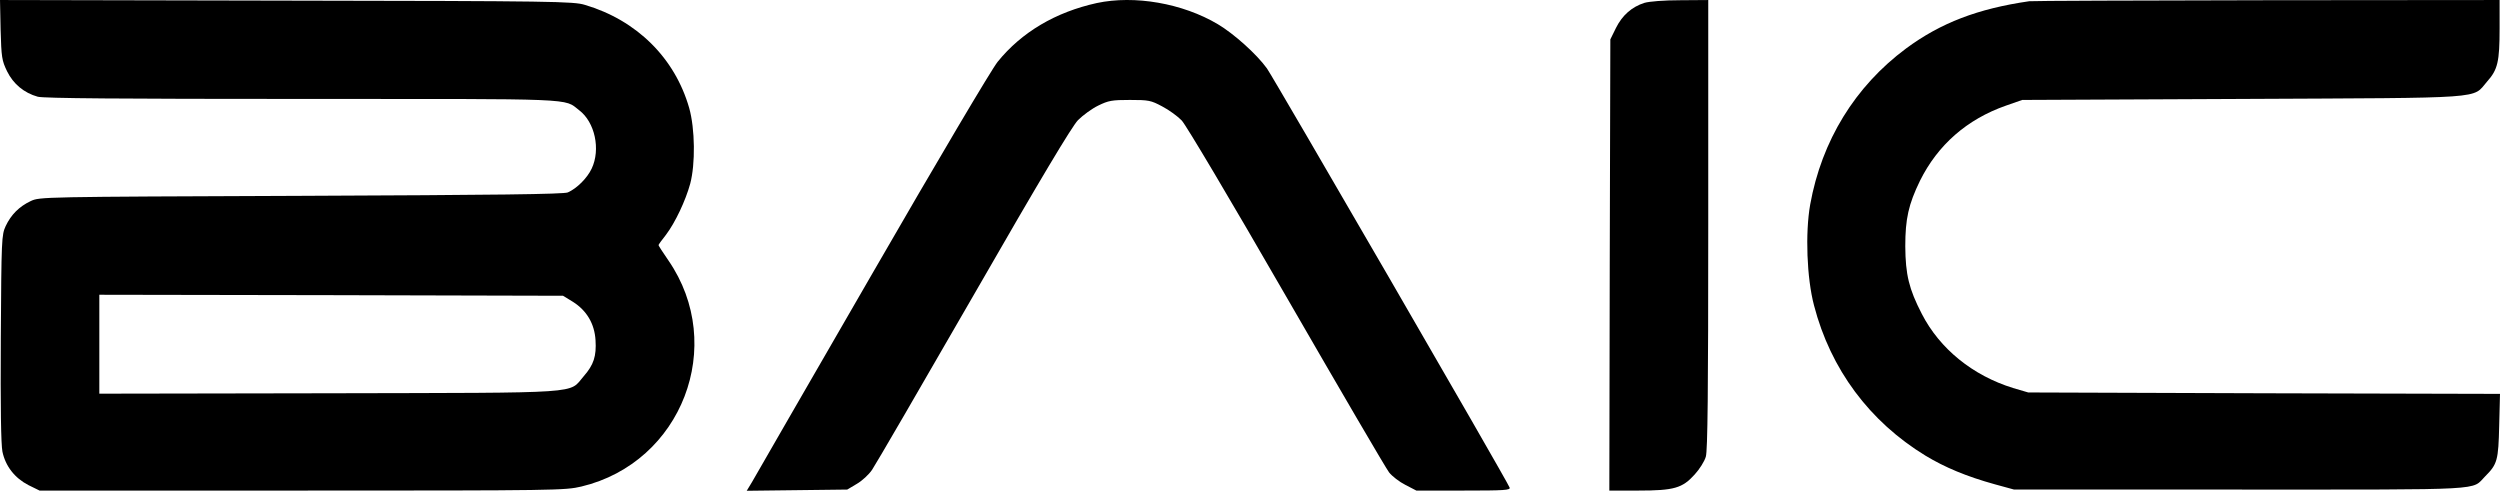
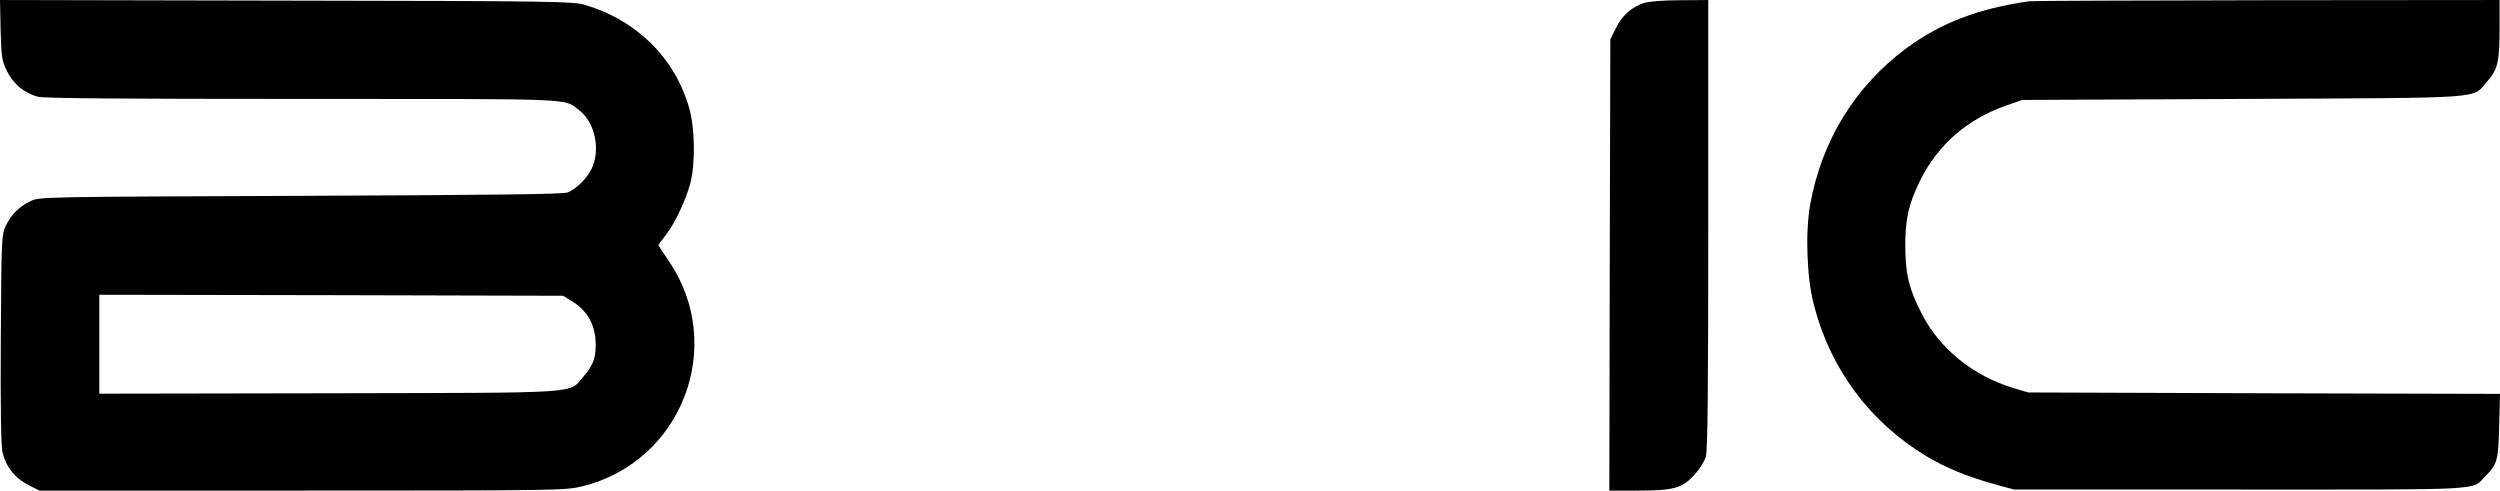
<svg xmlns="http://www.w3.org/2000/svg" version="1.0" preserveAspectRatio="xMidYMid meet" viewBox="88.8 73.99 1238.4 243.11">
  <g transform="translate(0,389) scale(0.1,-0.1)" fill="#000000" stroke="none">
    <path d="M891 3003 c4 -138 6 -152 32 -206 31 -63 84 -107 152 -126 28 -8 413 -11 1308 -11 1383 0 1296 4 1374 -56 78 -59 107 -194 62 -289 -22 -47 -73 -98 -118 -118 -19 -9 -355 -13 -1321 -17 -1290 -5 -1295 -5 -1340 -26 -57 -27 -97 -67 -124 -124 -20 -44 -21 -61 -24 -554 -2 -347 1 -526 8 -563 15 -72 61 -131 129 -166 l55 -27 1300 0 c1265 0 1303 1 1384 20 498 119 721 699 431 1120 -27 39 -49 73 -49 76 0 2 16 25 37 51 46 61 97 169 120 253 26 98 24 272 -5 375 -71 248 -260 435 -517 511 -56 17 -148 19 -1479 21 l-1418 3 3 -147z m2835 -1348 c68 -43 107 -108 112 -190 5 -79 -9 -122 -58 -178 -78 -89 25 -82 -1262 -85 l-1138 -2 0 245 0 245 1148 -2 1149 -3 49 -30z" />
-     <path d="M6321 3135 c-204 -45 -372 -144 -491 -291 -30 -37 -293 -481 -622 -1051 -314 -544 -582 -1007 -595 -1031 l-26 -43 249 3 249 3 47 28 c26 15 60 46 76 70 16 23 242 412 503 865 331 576 487 836 517 867 24 24 69 57 100 72 51 25 68 28 157 28 93 0 104 -2 160 -32 33 -17 77 -49 97 -70 21 -22 239 -389 518 -873 265 -459 494 -851 509 -870 15 -19 51 -47 81 -62 l54 -28 234 0 c204 0 233 2 228 15 -12 33 -1171 2033 -1202 2076 -51 71 -164 172 -243 219 -175 104 -413 145 -600 105z" />
    <path d="M9034 3136 c-63 -20 -110 -62 -141 -124 l-28 -57 -3 -1117 -2 -1118 143 0 c178 0 219 12 280 80 24 26 49 66 55 88 9 29 12 321 12 1151 l0 1111 -137 -1 c-83 0 -155 -6 -179 -13z" />
    <path d="M10940 3144 c-255 -37 -438 -107 -610 -234 -253 -188 -418 -457 -475 -773 -25 -141 -17 -364 19 -500 82 -316 275 -575 552 -744 96 -58 203 -103 344 -142 l95 -26 1120 0 c1244 0 1143 -5 1214 66 60 60 65 79 69 251 l4 157 -1169 3 -1168 4 -75 22 c-200 62 -363 194 -452 367 -64 124 -81 195 -82 335 0 136 16 208 73 325 88 177 232 304 426 372 l80 28 1090 5 c1231 6 1137 -1 1213 86 53 59 62 99 62 263 l0 141 -1152 -1 c-634 -1 -1164 -3 -1178 -5z" />
  </g>
</svg>